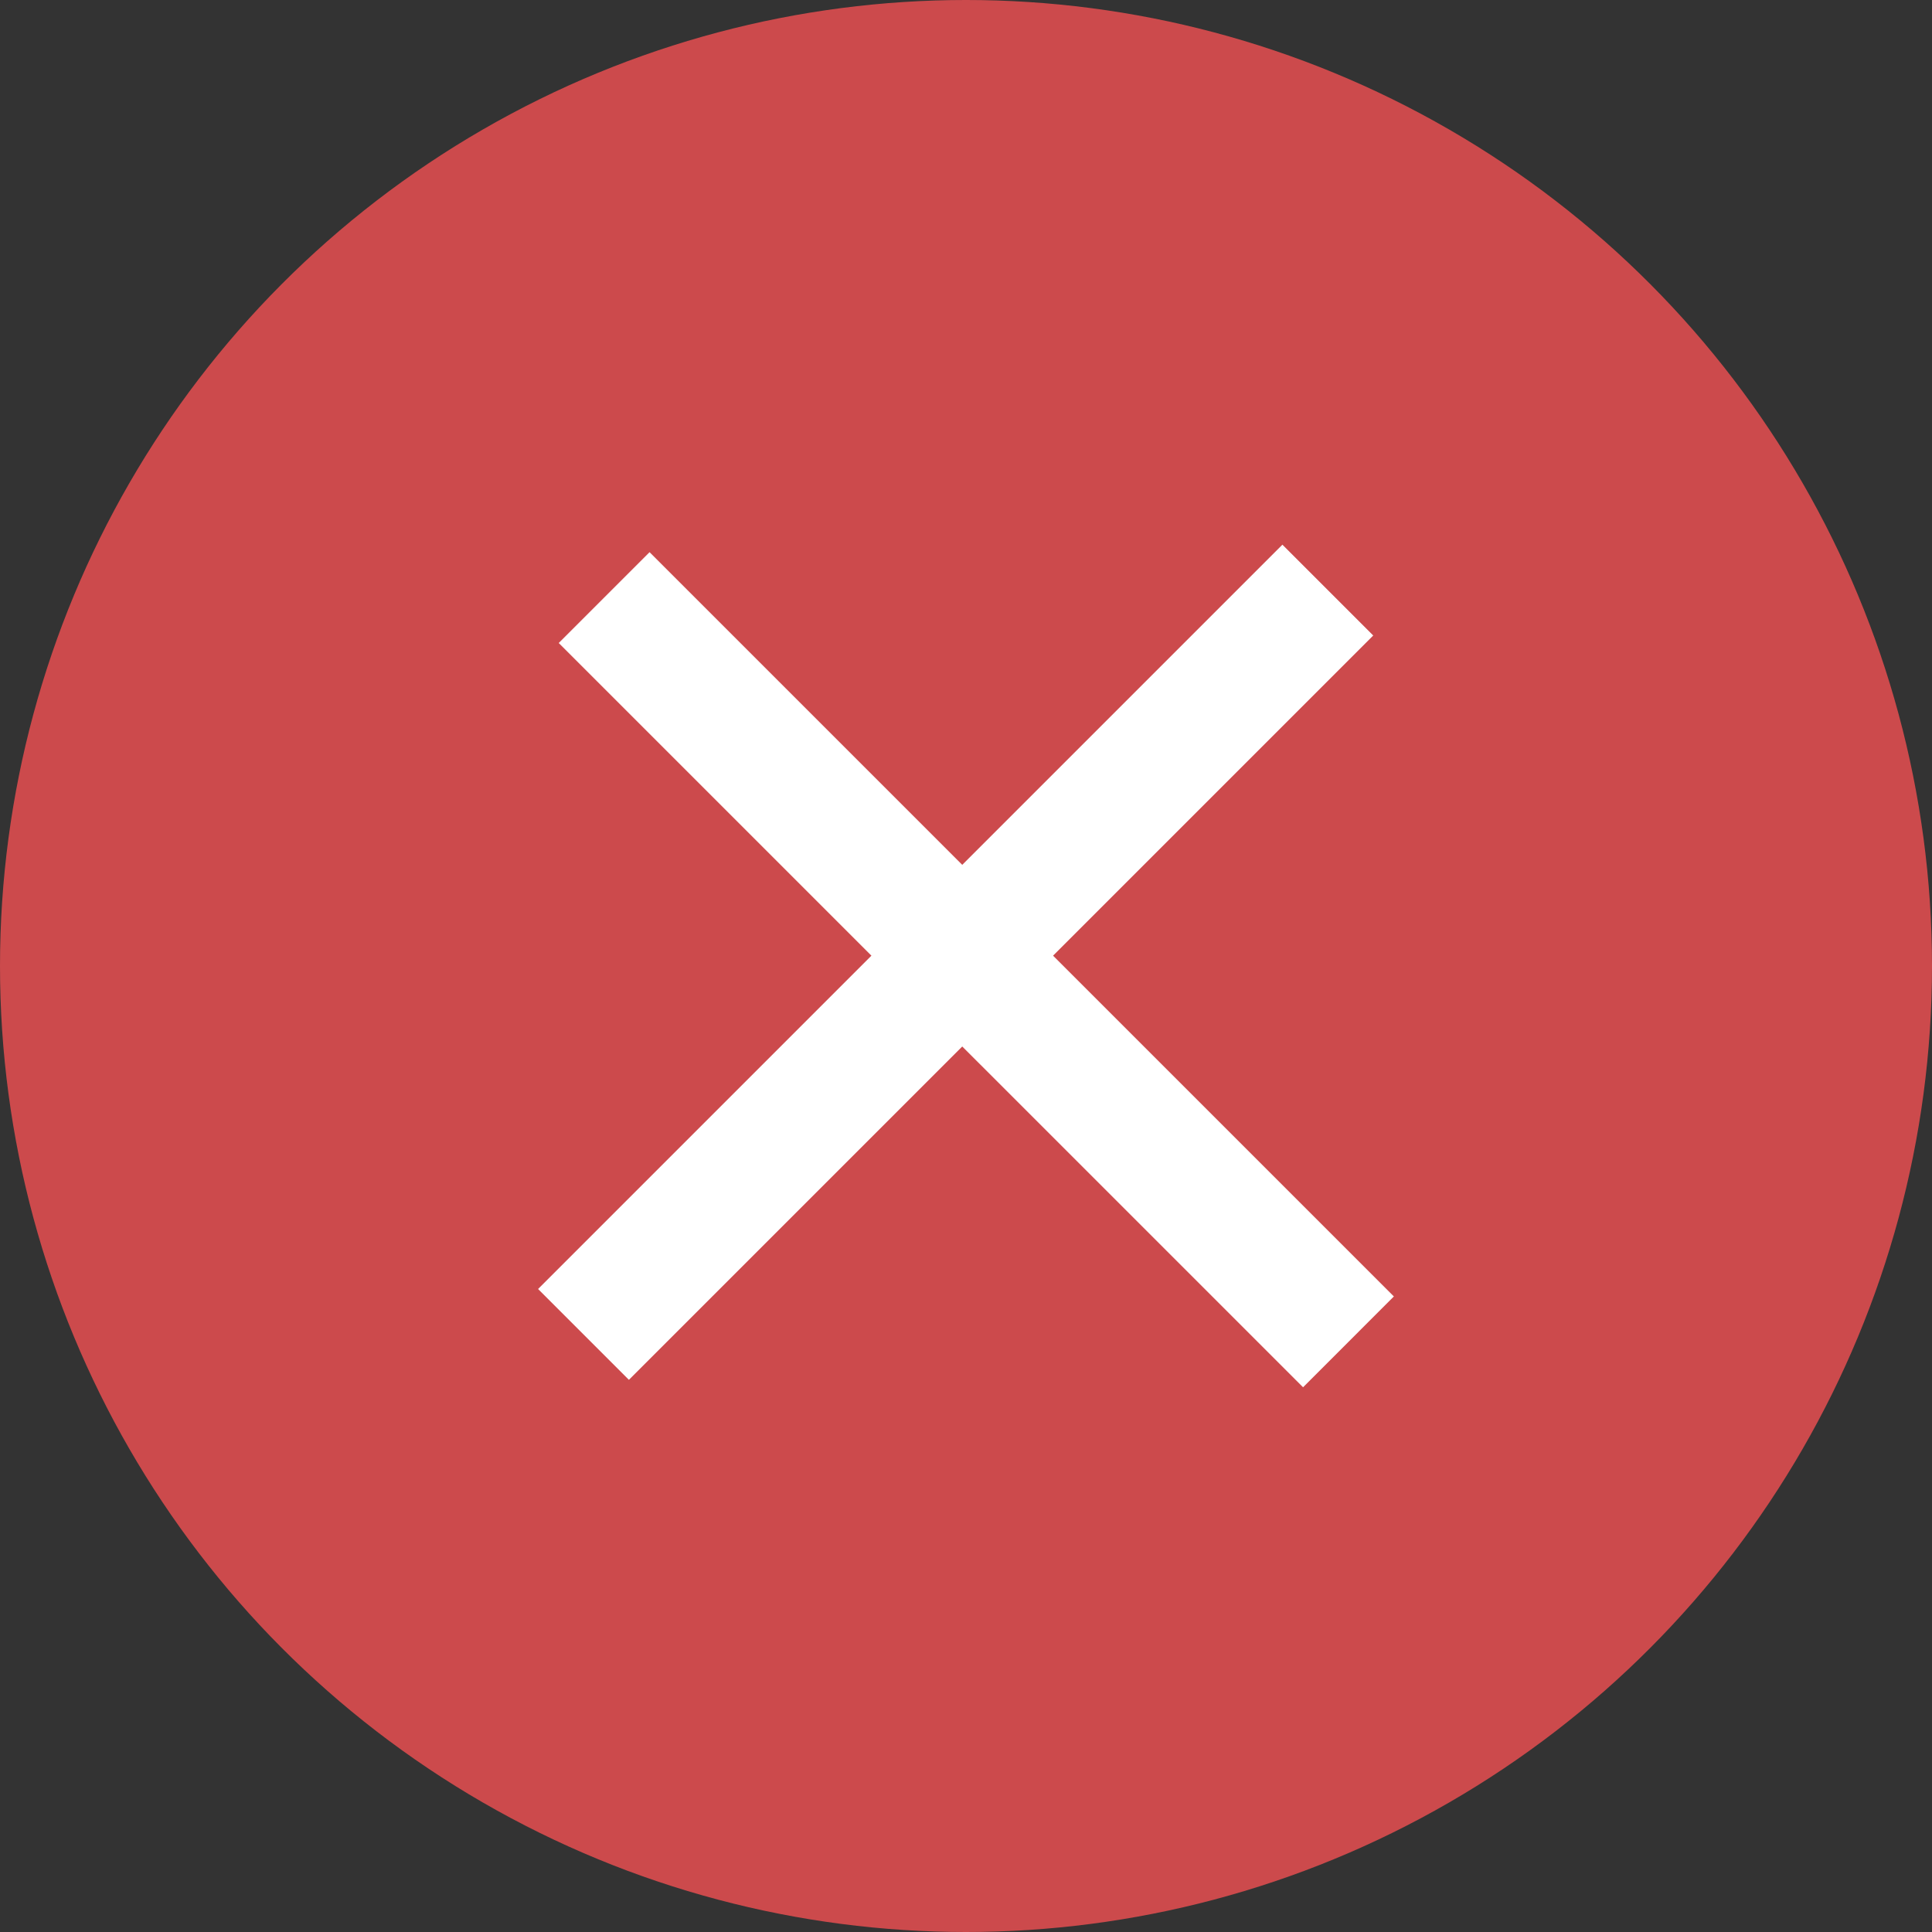
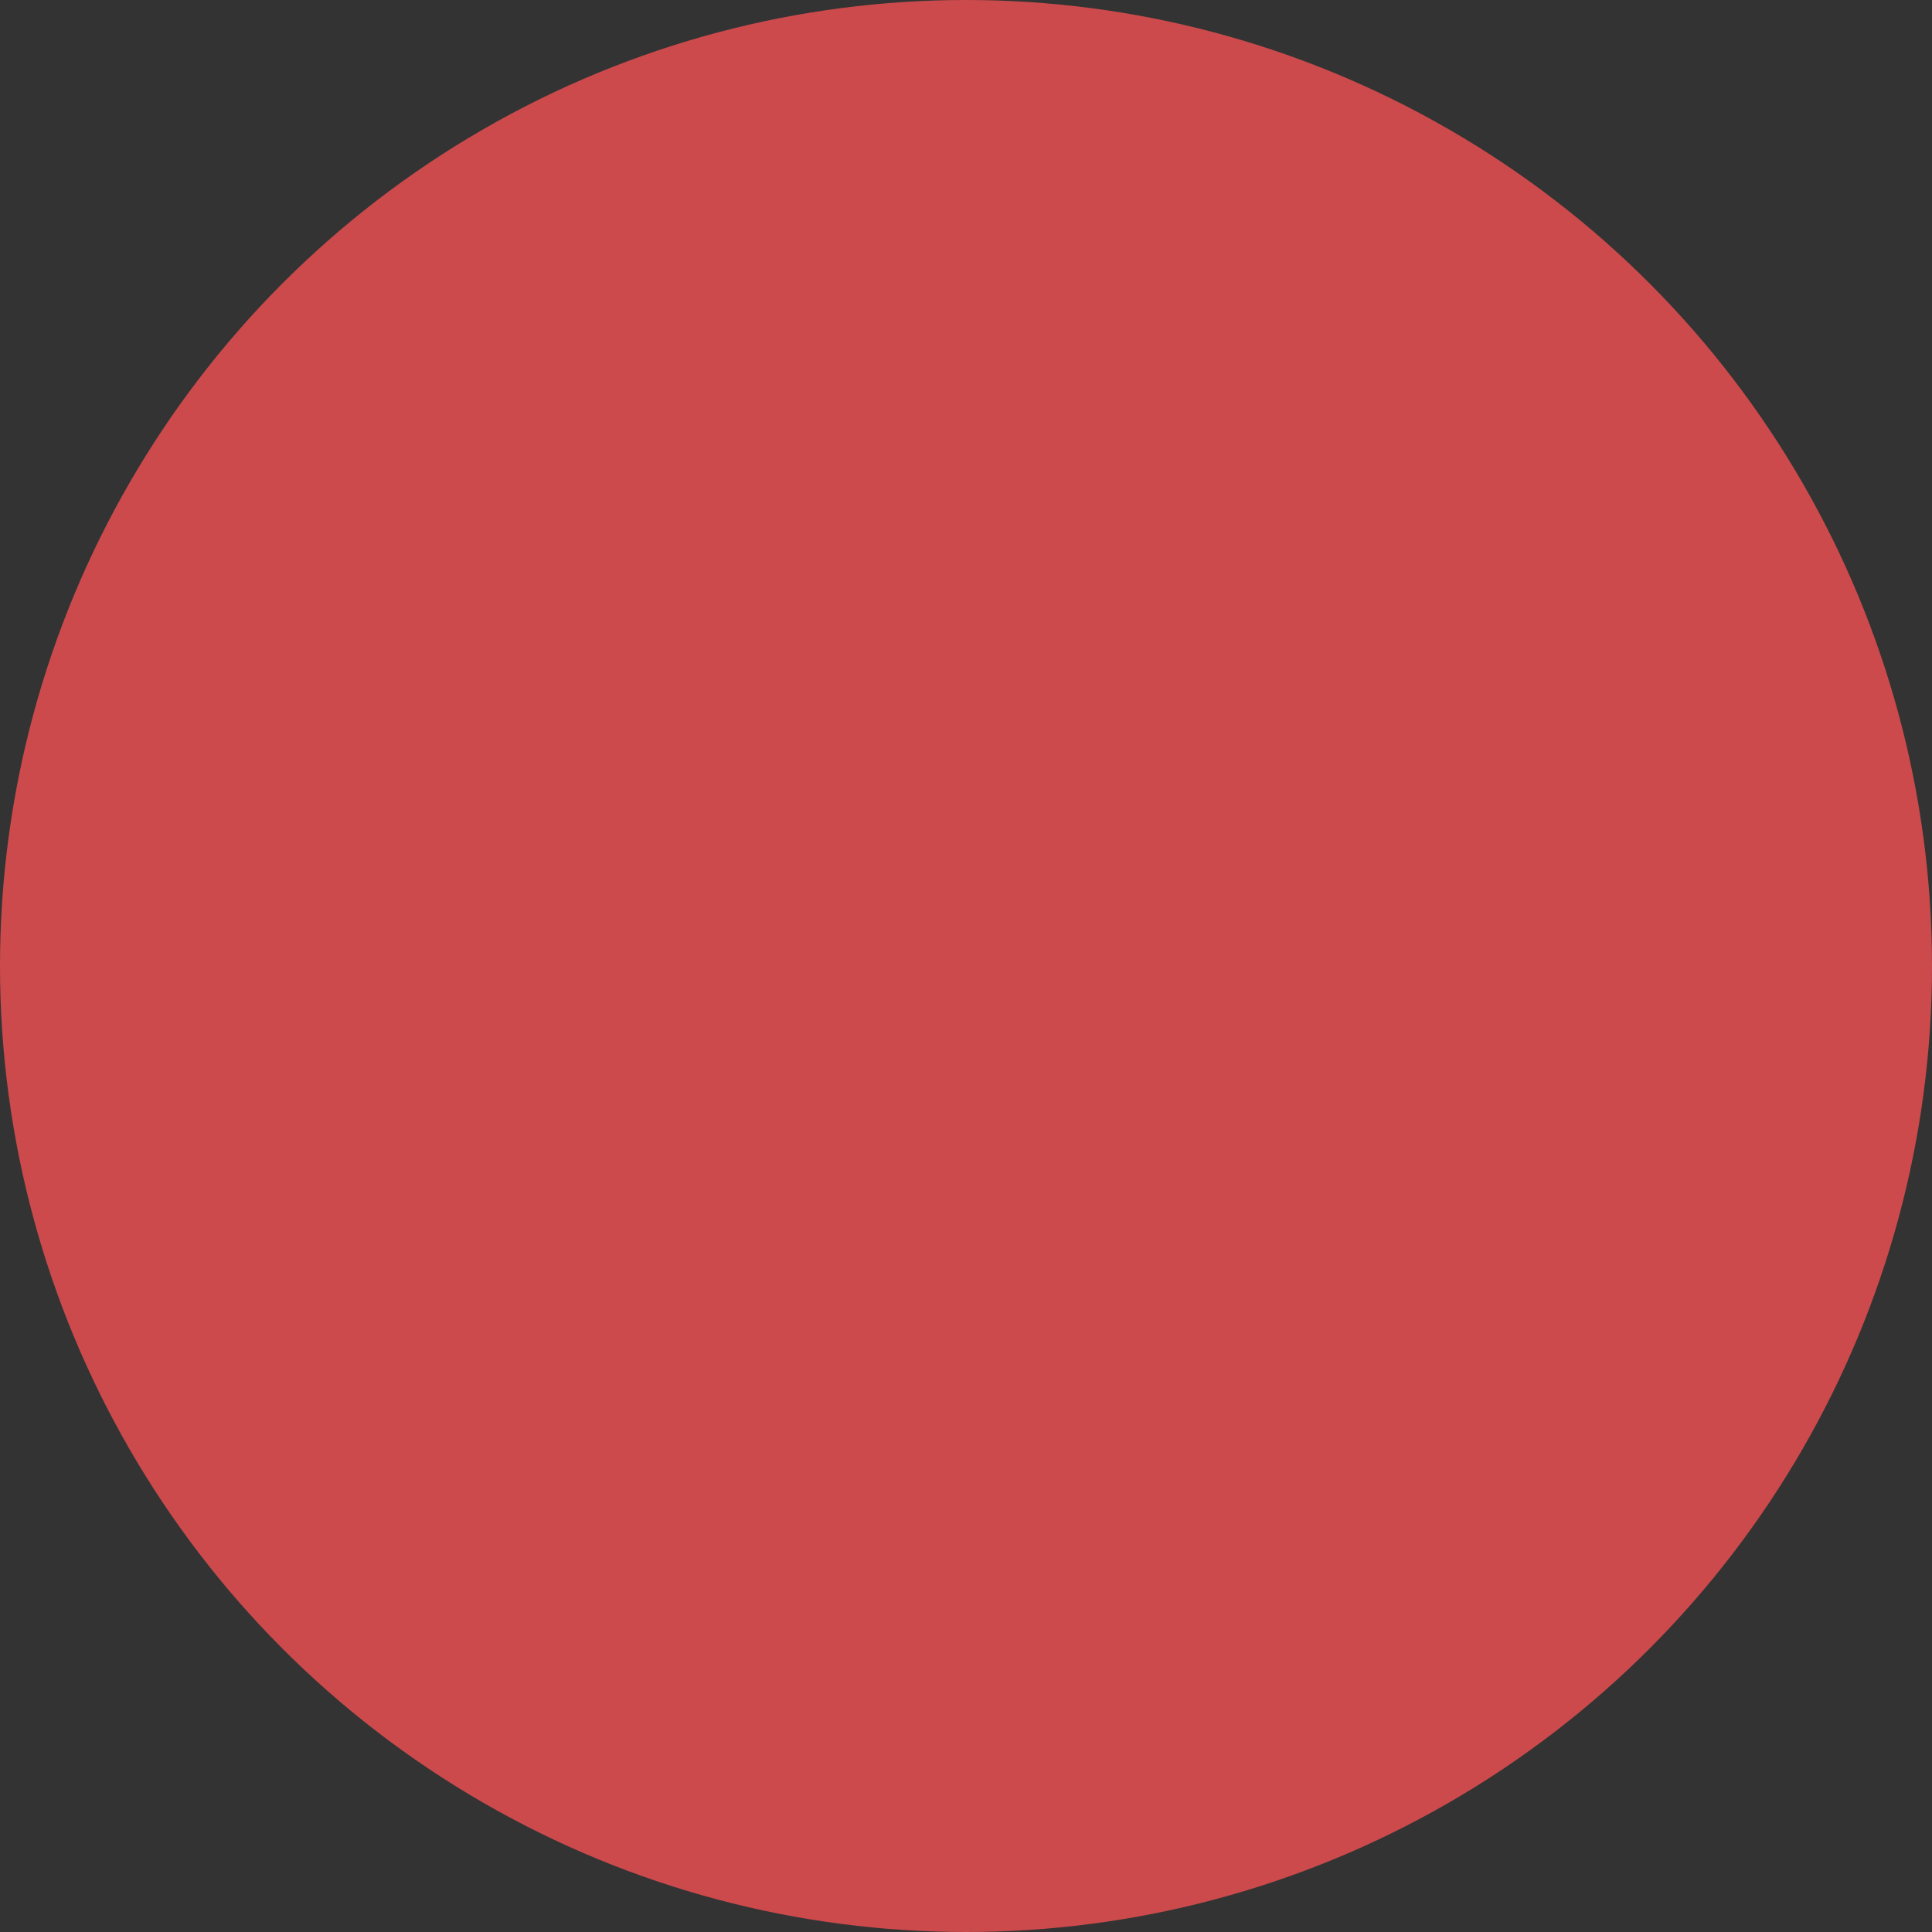
<svg xmlns="http://www.w3.org/2000/svg" width="48" height="48" viewBox="0 0 48 48" fill="none">
  <rect x="0" y="0" width="48" height="48" fill="#333333" stroke="none" />
  <circle cx="24" cy="24" r="24" fill="#CC4A4C" />
-   <path d="M15.625 32.025L31.861 15.789M16.138 15.975L32.374 32.21" stroke="white" stroke-width="3.191" stroke-linecap="square" />
</svg>